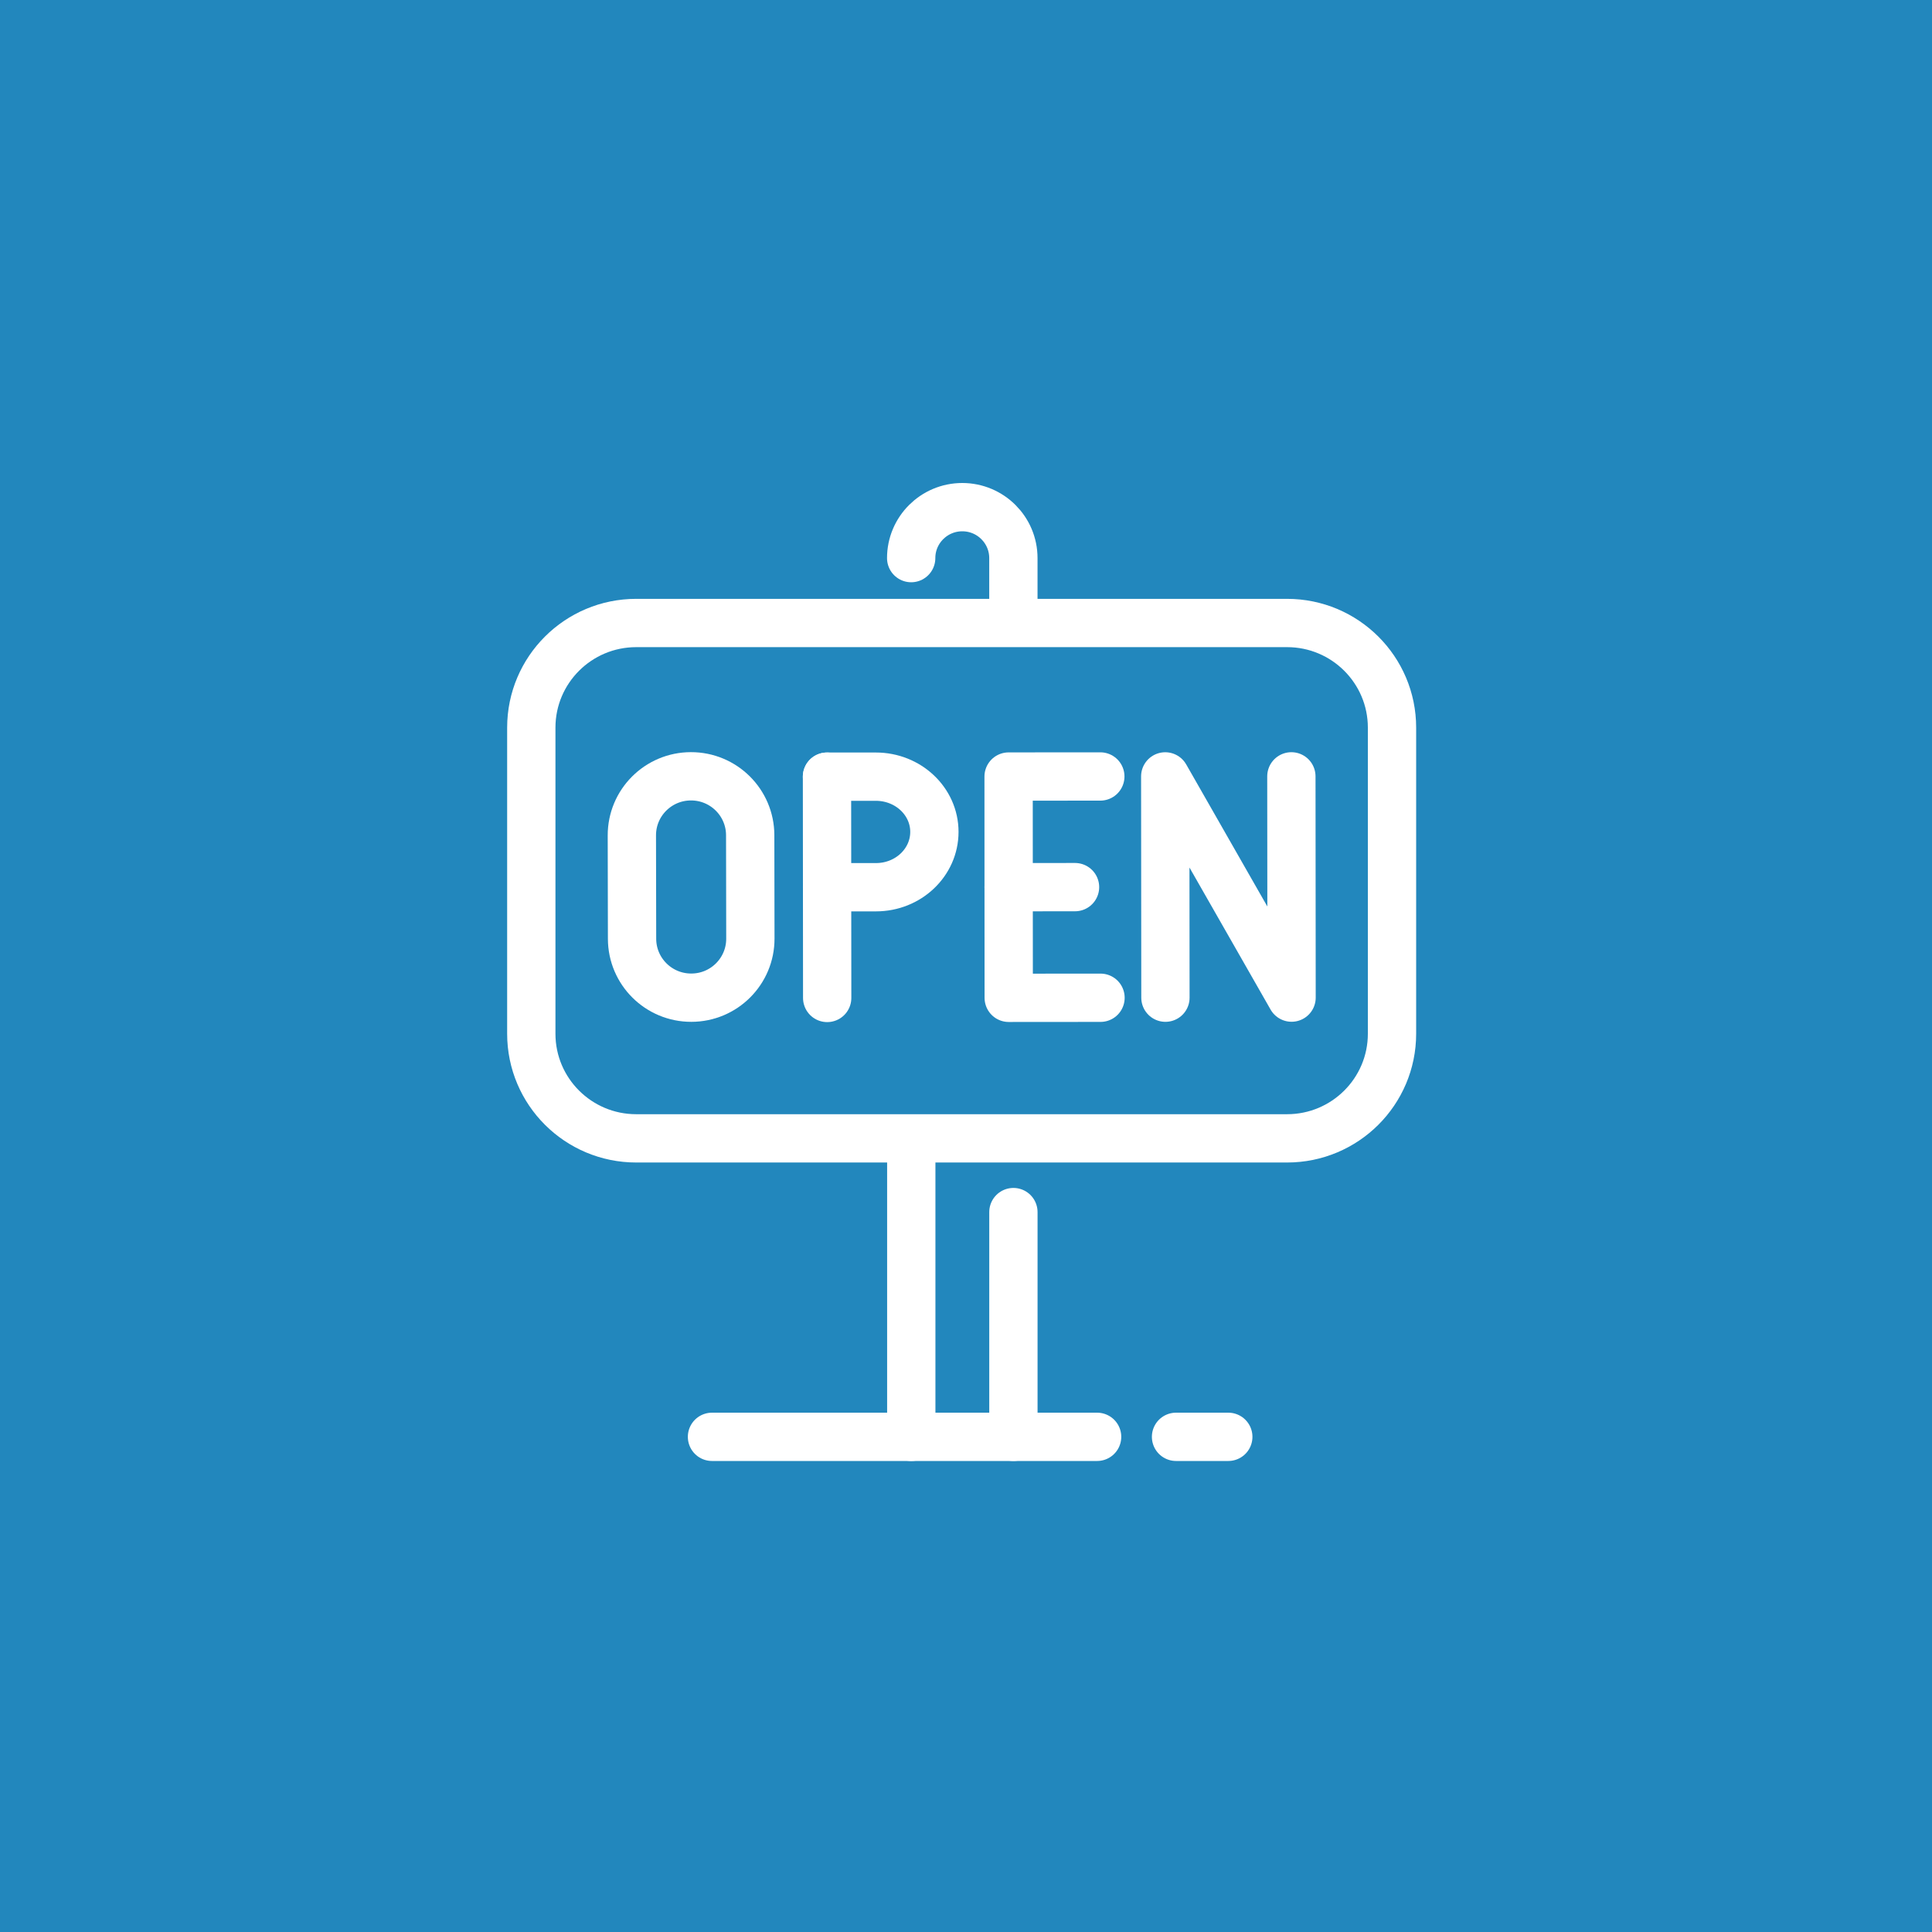
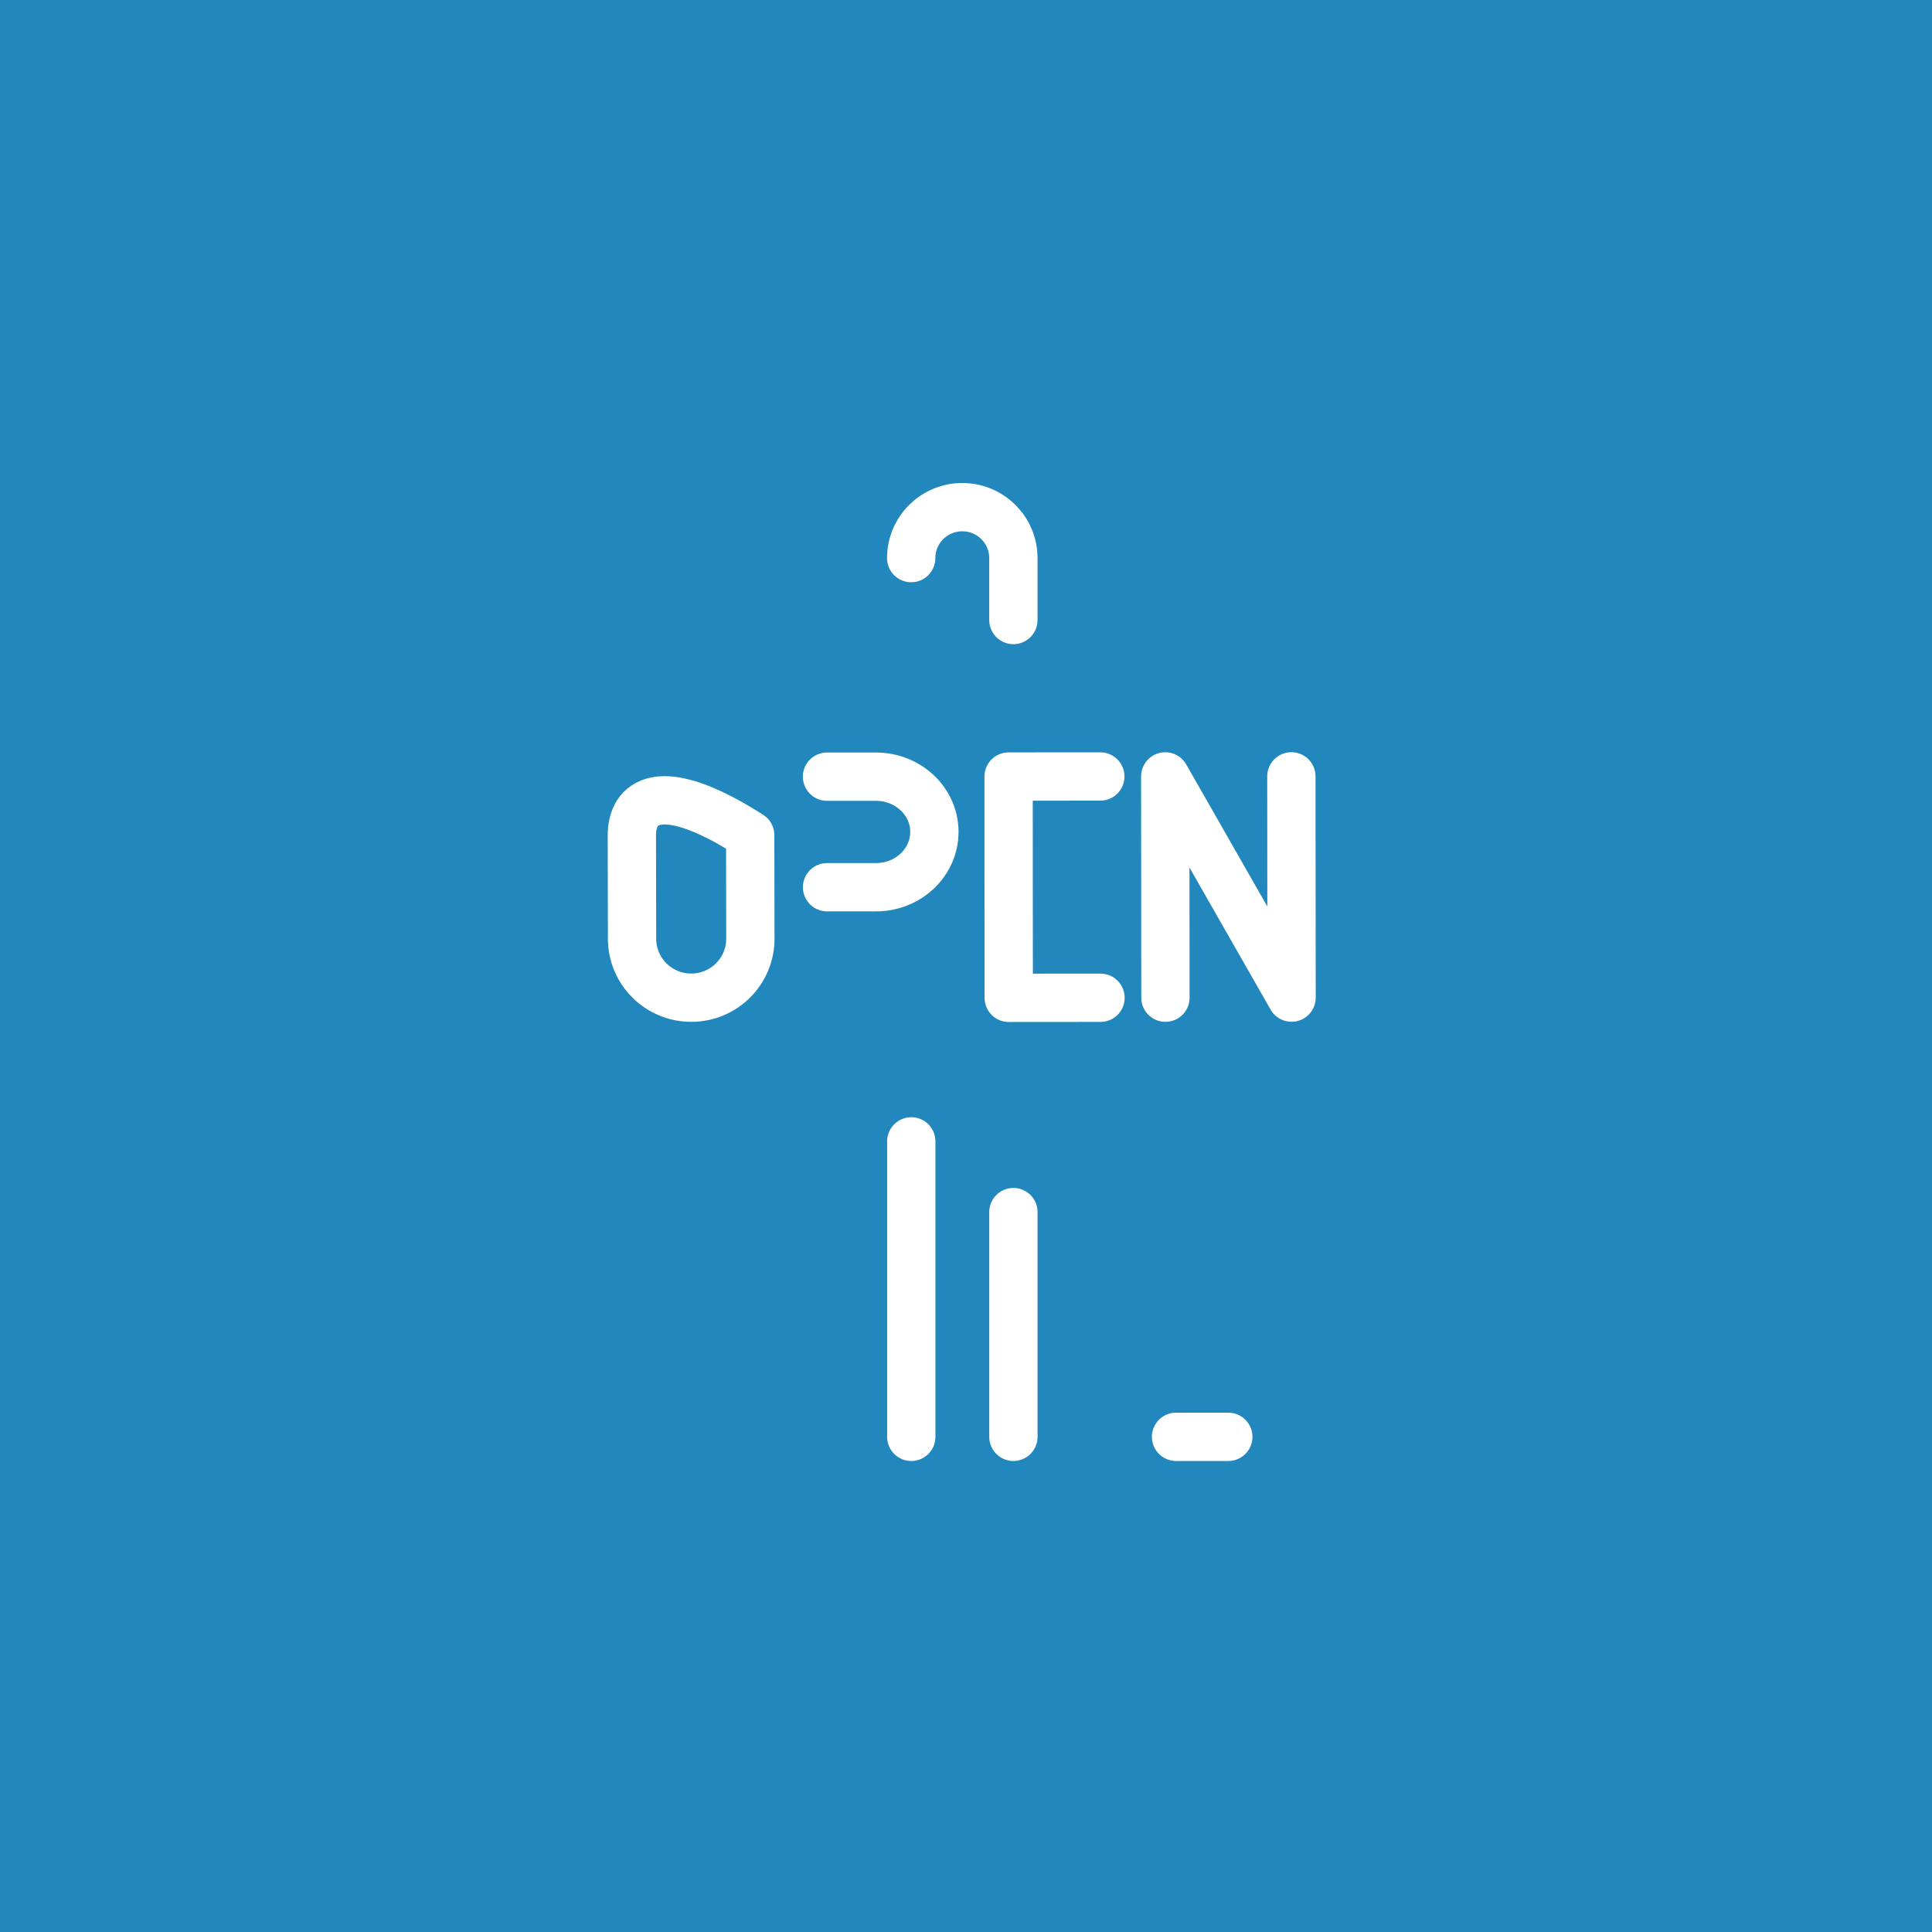
<svg xmlns="http://www.w3.org/2000/svg" width="80" height="80" viewBox="0 0 80 80" fill="none">
  <rect width="80" height="80" fill="#2287BD" />
  <path d="M41.963 59.496V50.19" stroke="white" stroke-width="2" stroke-linecap="round" stroke-linejoin="round" />
  <path d="M37.734 47.262V59.497" stroke="white" stroke-width="2" stroke-linecap="round" stroke-linejoin="round" />
  <path d="M41.962 25.674V23.11C41.962 21.946 41.016 21 39.846 21C38.679 21 37.73 21.944 37.73 23.11" stroke="white" stroke-width="2" stroke-linecap="round" stroke-linejoin="round" />
-   <path d="M29.482 59.496H45.429" stroke="white" stroke-width="2" stroke-linecap="round" stroke-linejoin="round" />
  <path d="M48.697 59.496H50.861" stroke="white" stroke-width="2" stroke-linecap="round" stroke-linejoin="round" />
-   <path d="M53.295 25.797H26.345C23.945 25.797 22 27.737 22 30.131V42.804C22 45.197 23.945 47.137 26.345 47.137H53.295C55.694 47.137 57.64 45.197 57.64 42.804V30.131C57.64 27.737 55.694 25.797 53.295 25.797Z" stroke="white" stroke-width="2" stroke-linecap="round" stroke-linejoin="round" />
-   <path d="M34.244 32.16L34.252 41.323" stroke="white" stroke-width="2" stroke-linecap="round" stroke-linejoin="round" />
  <path d="M34.244 32.16H36.268C37.606 32.16 38.691 33.183 38.691 34.446C38.691 35.712 37.609 36.738 36.271 36.738H34.247" stroke="white" stroke-width="2" stroke-linecap="round" stroke-linejoin="round" />
  <path d="M45.562 32.152L41.764 32.155L41.766 36.738L41.769 41.318L45.57 41.315" stroke="white" stroke-width="2" stroke-linecap="round" stroke-linejoin="round" />
-   <path d="M44.515 36.734L41.766 36.737" stroke="white" stroke-width="2" stroke-linecap="round" stroke-linejoin="round" />
  <path d="M48.258 41.312L48.25 32.149L53.481 41.309L53.473 32.147" stroke="white" stroke-width="2" stroke-linecap="round" stroke-linejoin="round" />
-   <path d="M28.627 41.312C29.981 41.31 31.074 40.214 31.071 38.864L31.064 34.583C31.061 33.233 29.962 32.142 28.609 32.145C27.255 32.147 26.161 33.243 26.164 34.593L26.172 38.874C26.175 40.224 27.273 41.315 28.627 41.312Z" stroke="white" stroke-width="2" stroke-linecap="round" stroke-linejoin="round" />
+   <path d="M28.627 41.312C29.981 41.31 31.074 40.214 31.071 38.864L31.064 34.583C27.255 32.147 26.161 33.243 26.164 34.593L26.172 38.874C26.175 40.224 27.273 41.315 28.627 41.312Z" stroke="white" stroke-width="2" stroke-linecap="round" stroke-linejoin="round" />
</svg>